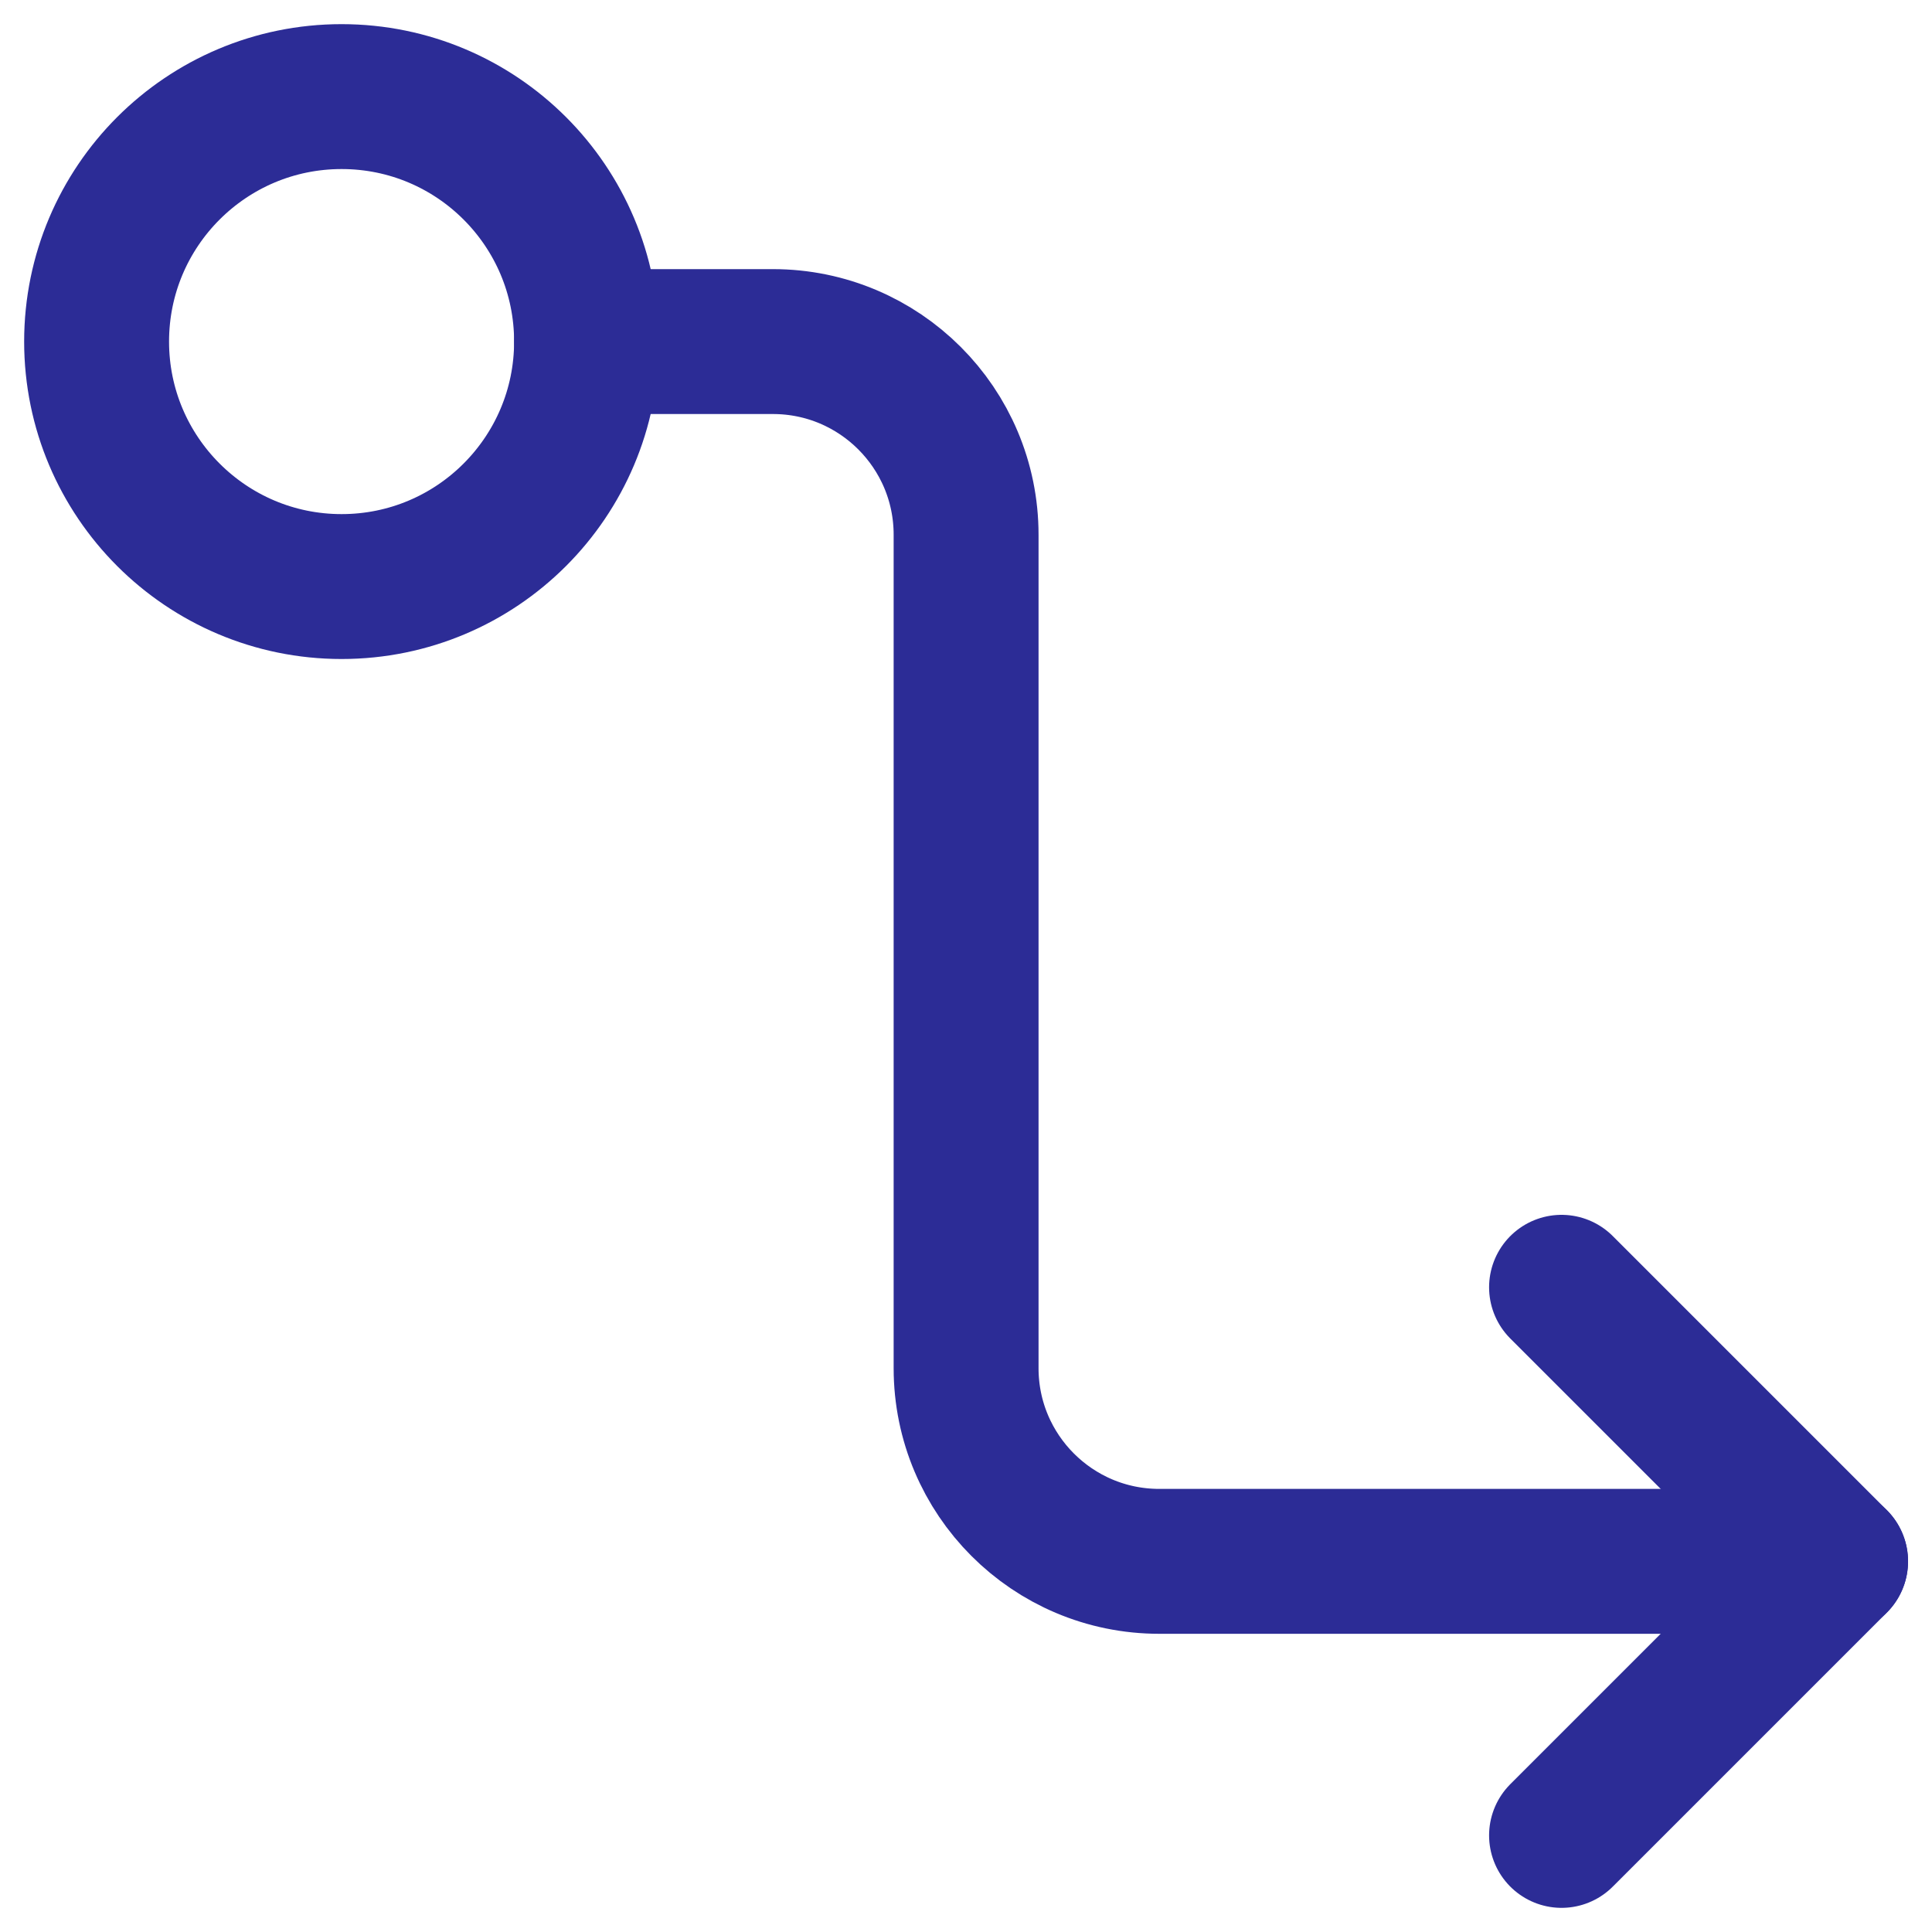
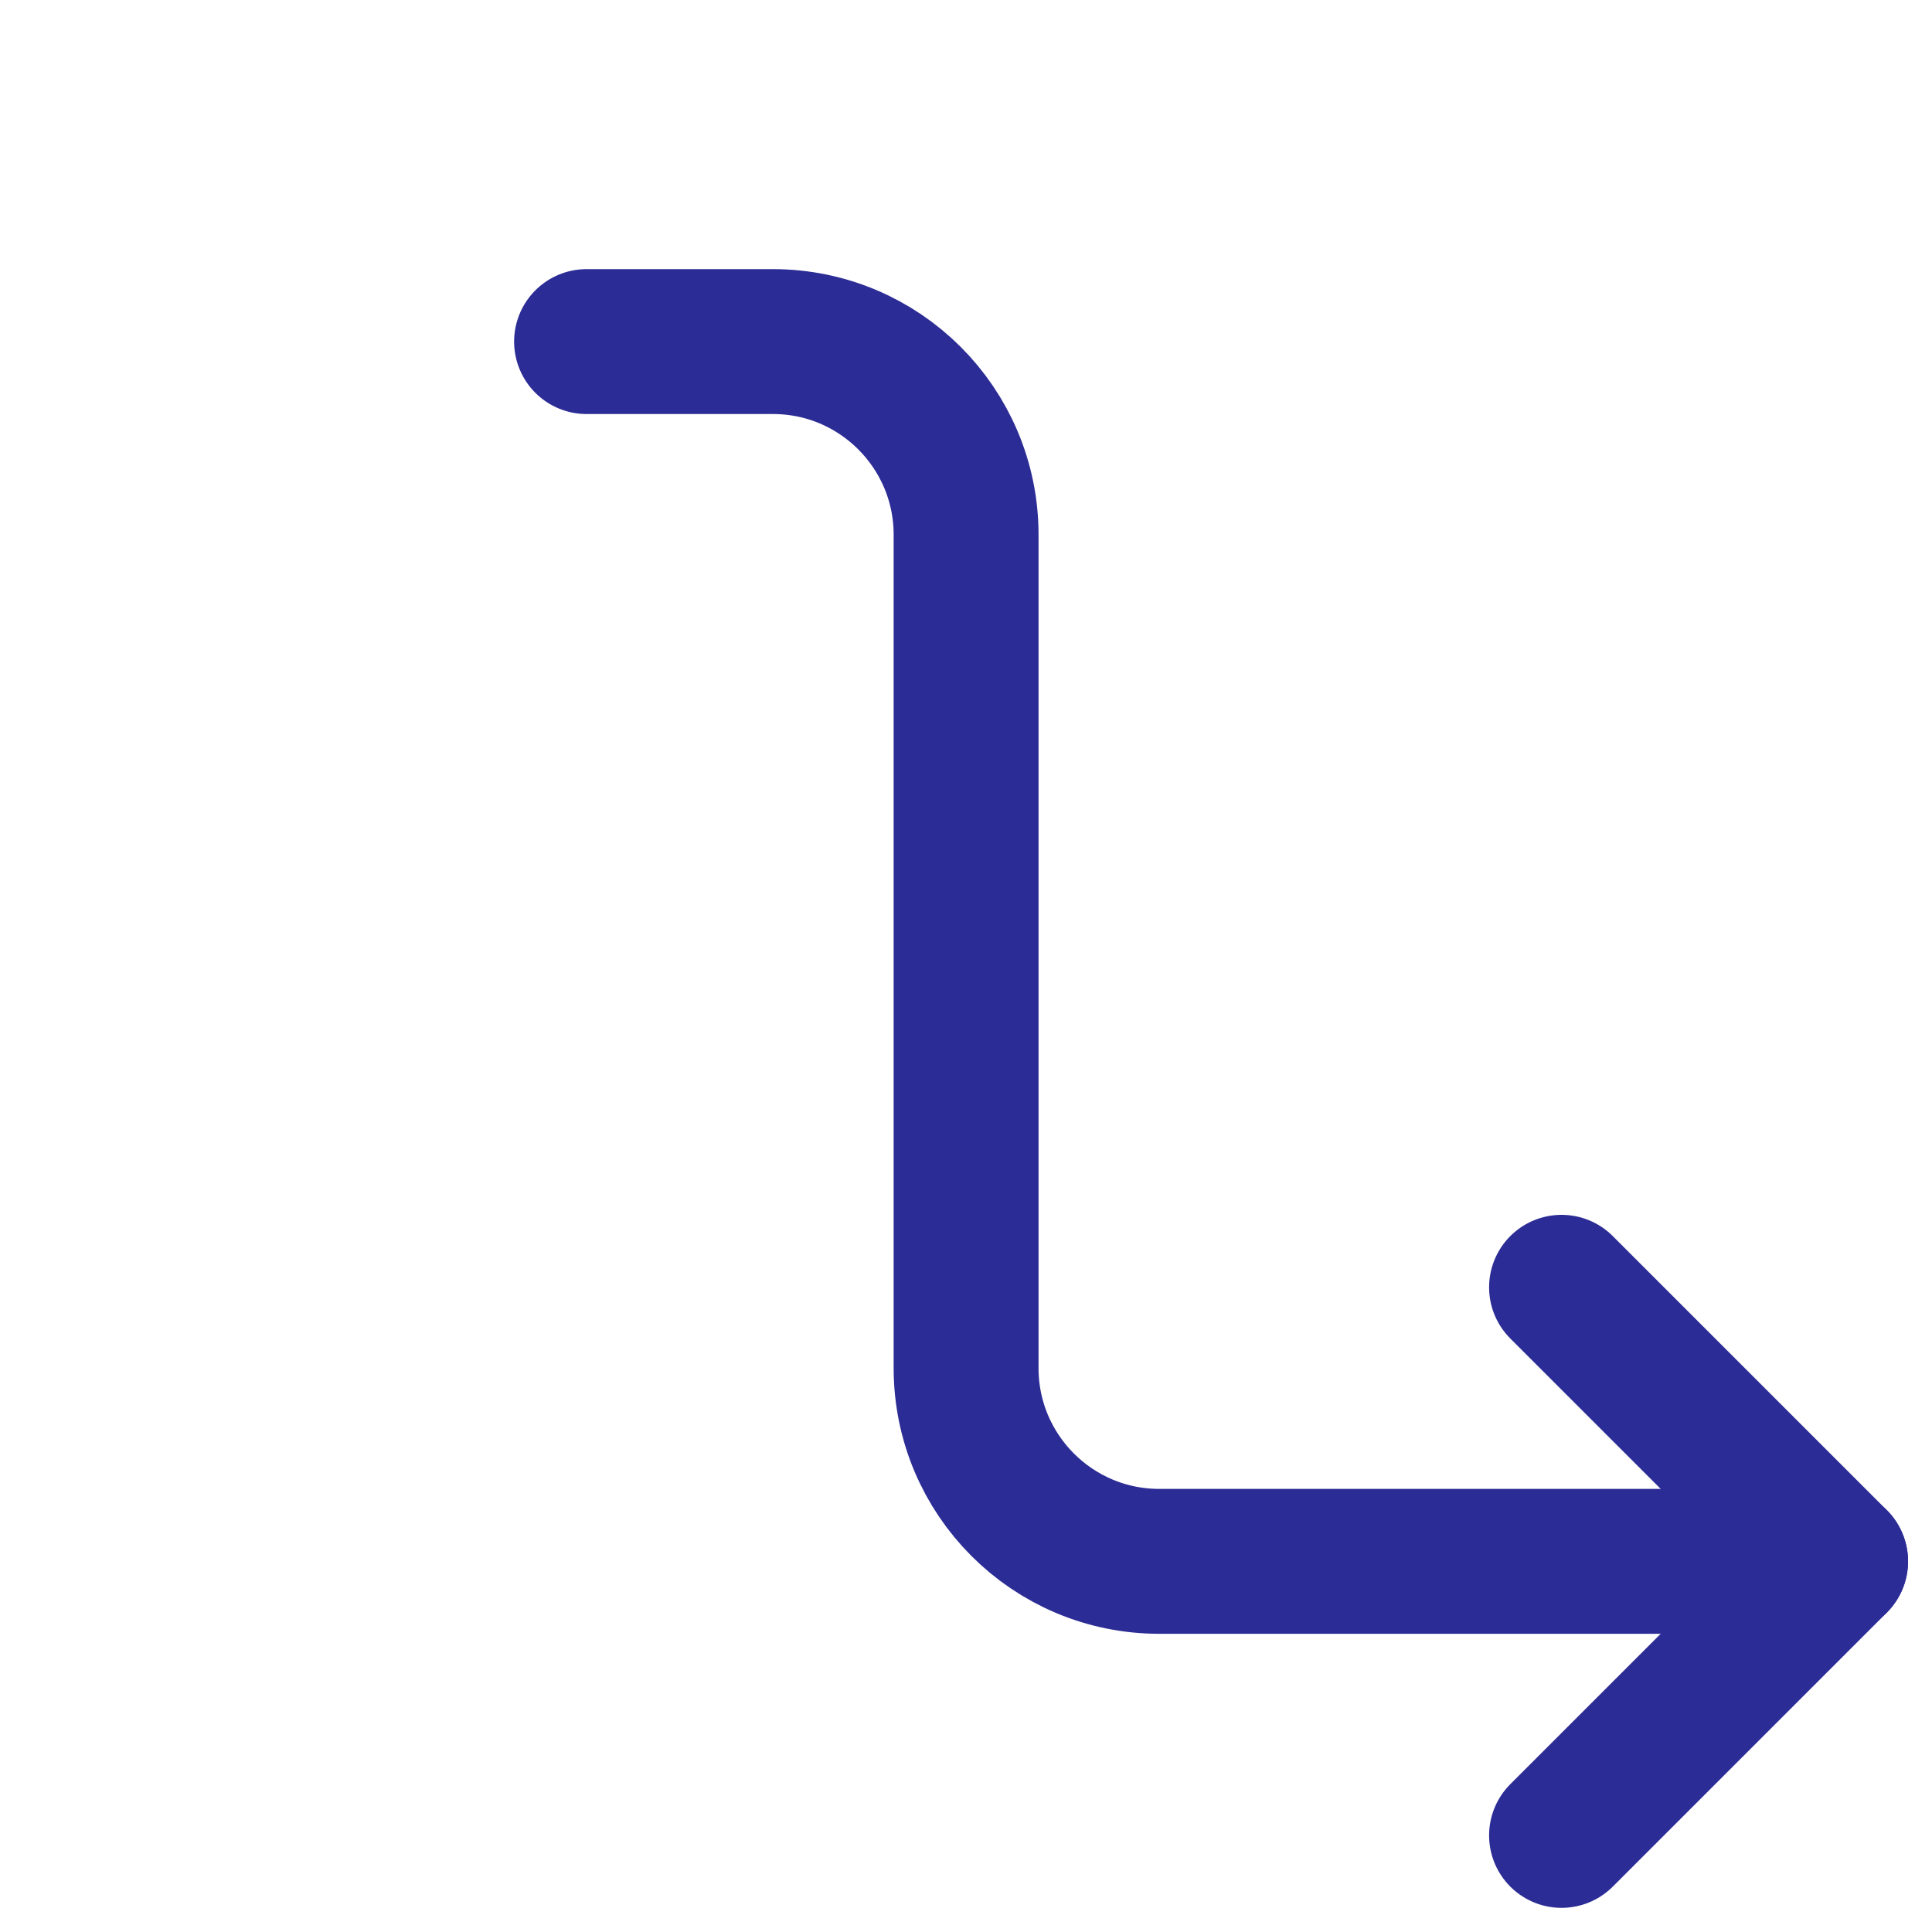
<svg xmlns="http://www.w3.org/2000/svg" height="20" viewBox="0 0 20 20" width="20">
  <g style="stroke:#2c2c96;stroke-width:1.5;fill:none;fill-rule:evenodd;stroke-linecap:round;stroke-linejoin:round" transform="translate(1 1)">
-     <path d="m5.072 2.536c0 1.4-1.135 2.536-2.536 2.536-1.4 0-2.536-1.136-2.536-2.536 0-1.401 1.136-2.536 2.536-2.536 1.401 0 2.536 1.135 2.536 2.536z" />
    <path d="m15.165 12.326 2.837 2.837-2.837 2.837" />
    <path d="m5.072 2.536h1.929c1.104 0 2 .895 2 2v8.627c0 1.104.895 2 2 2h7.001" />
  </g>
</svg>